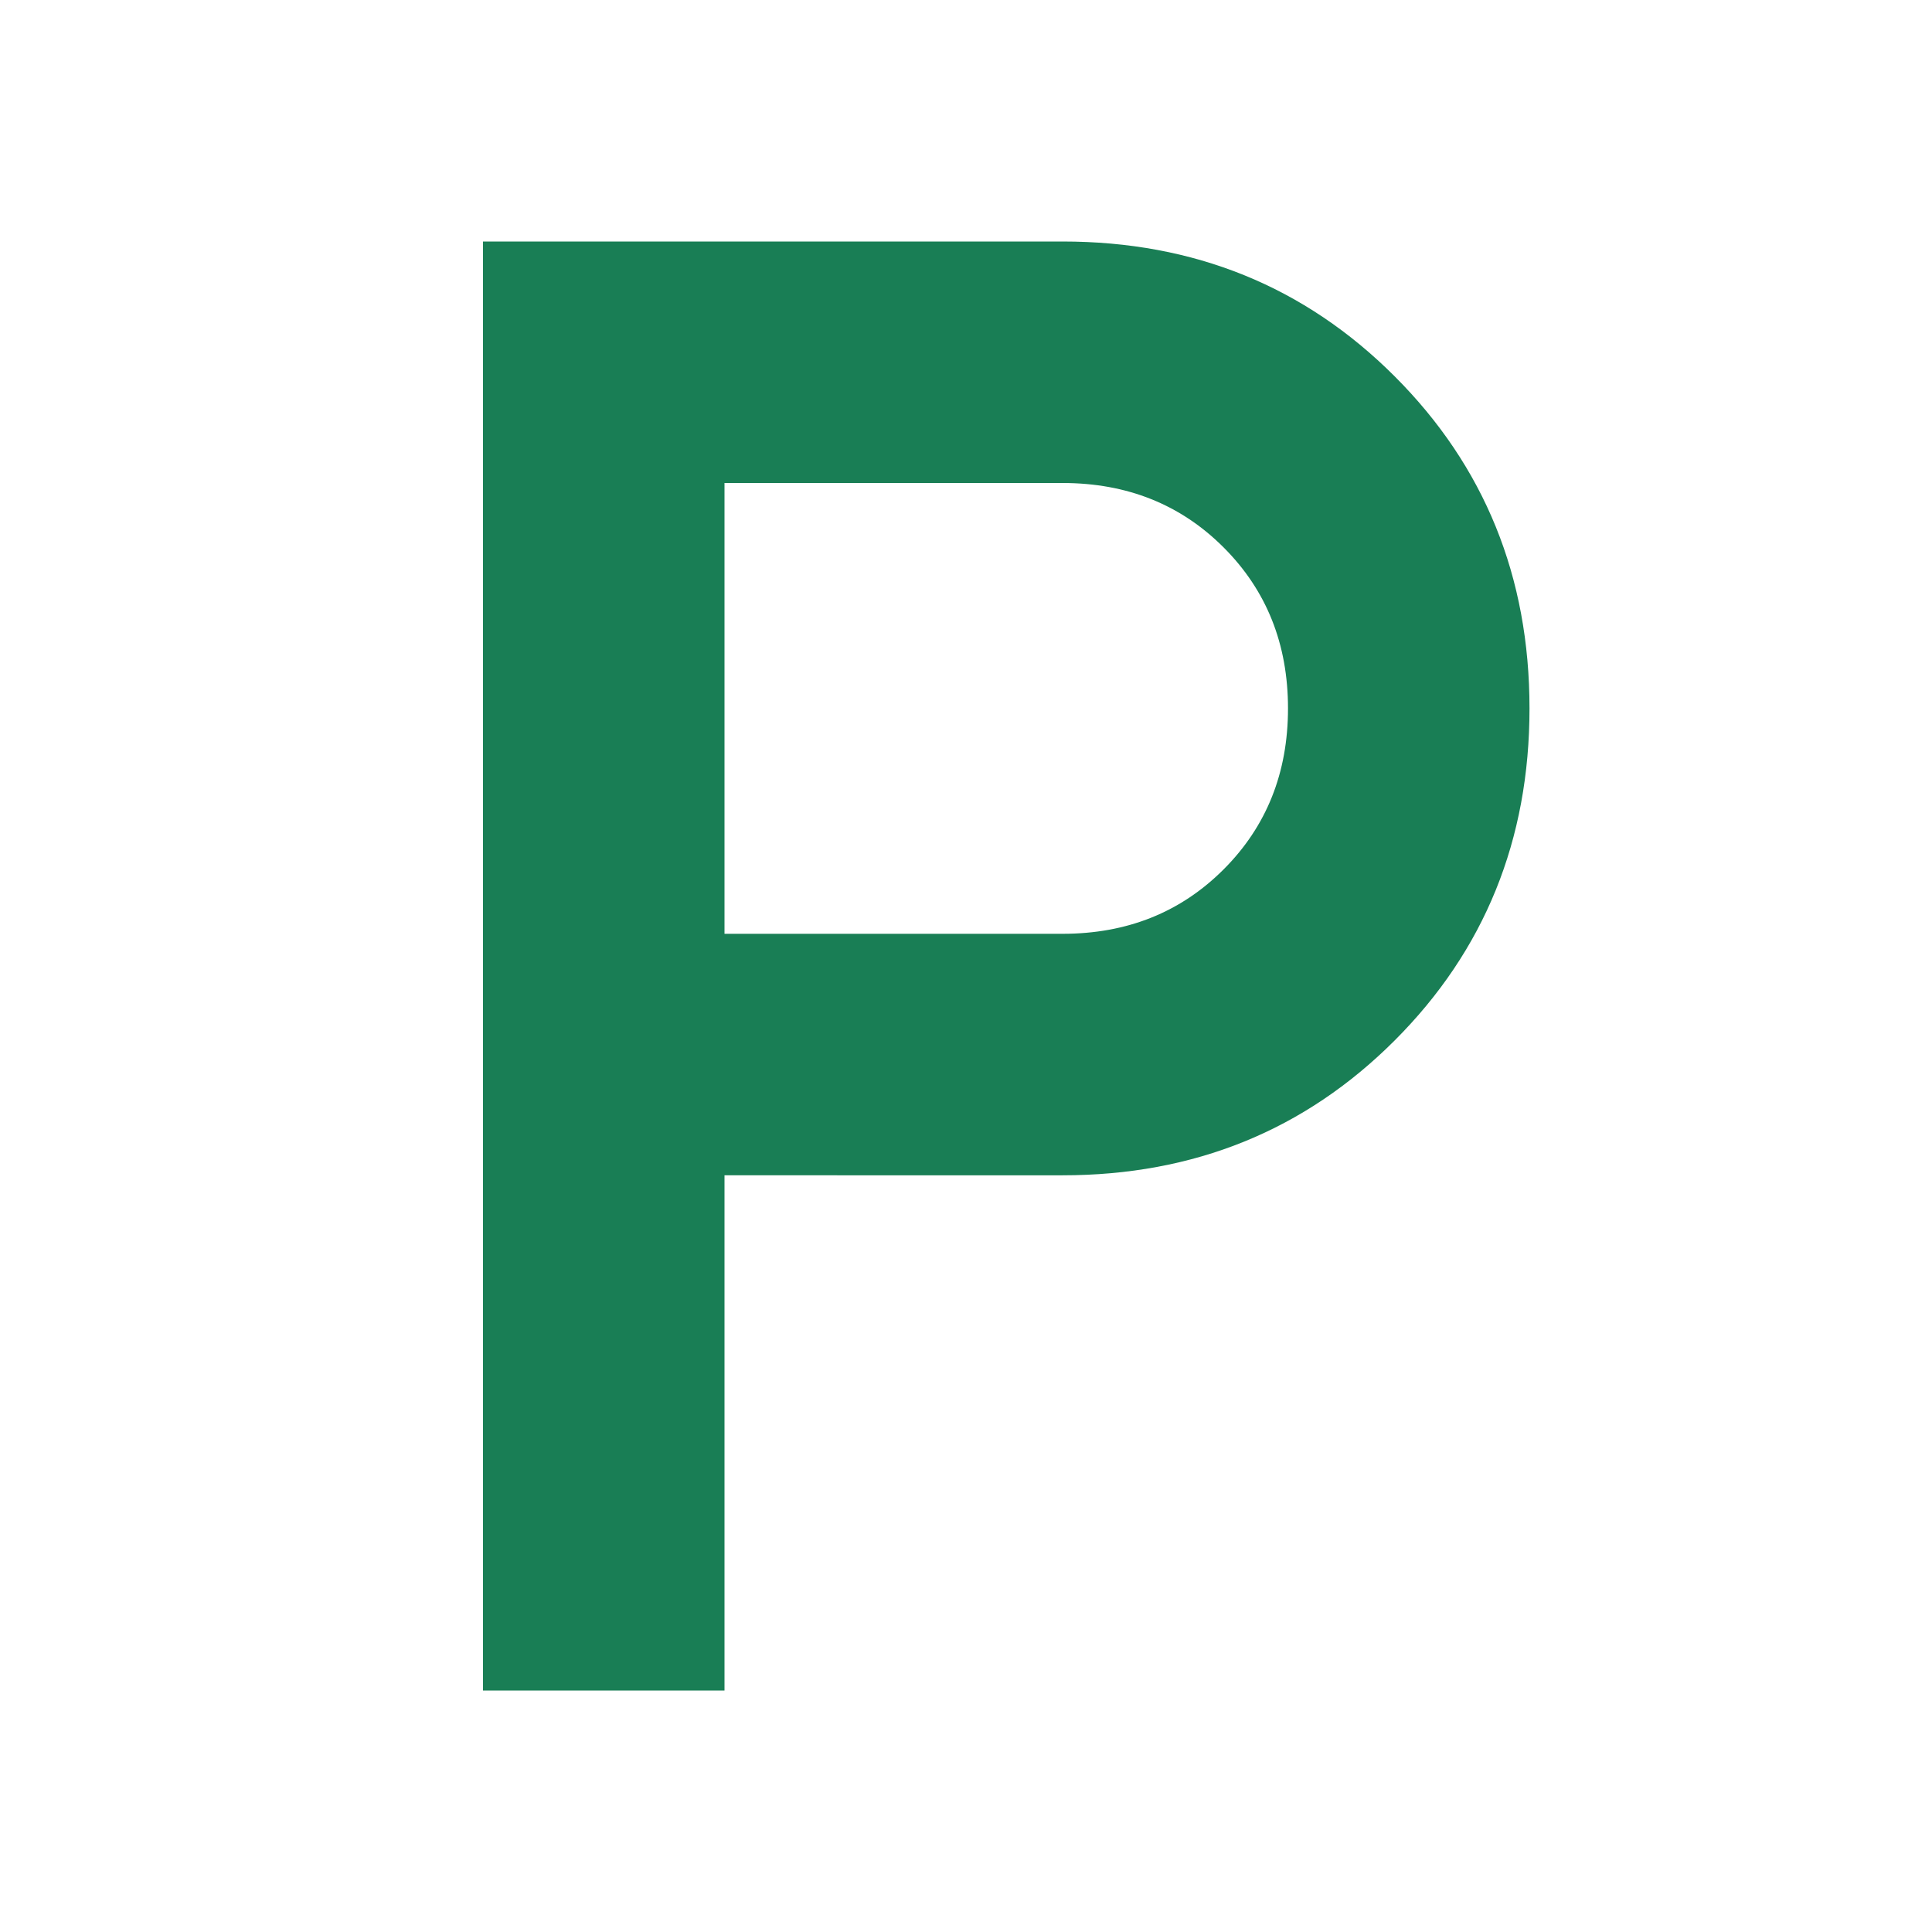
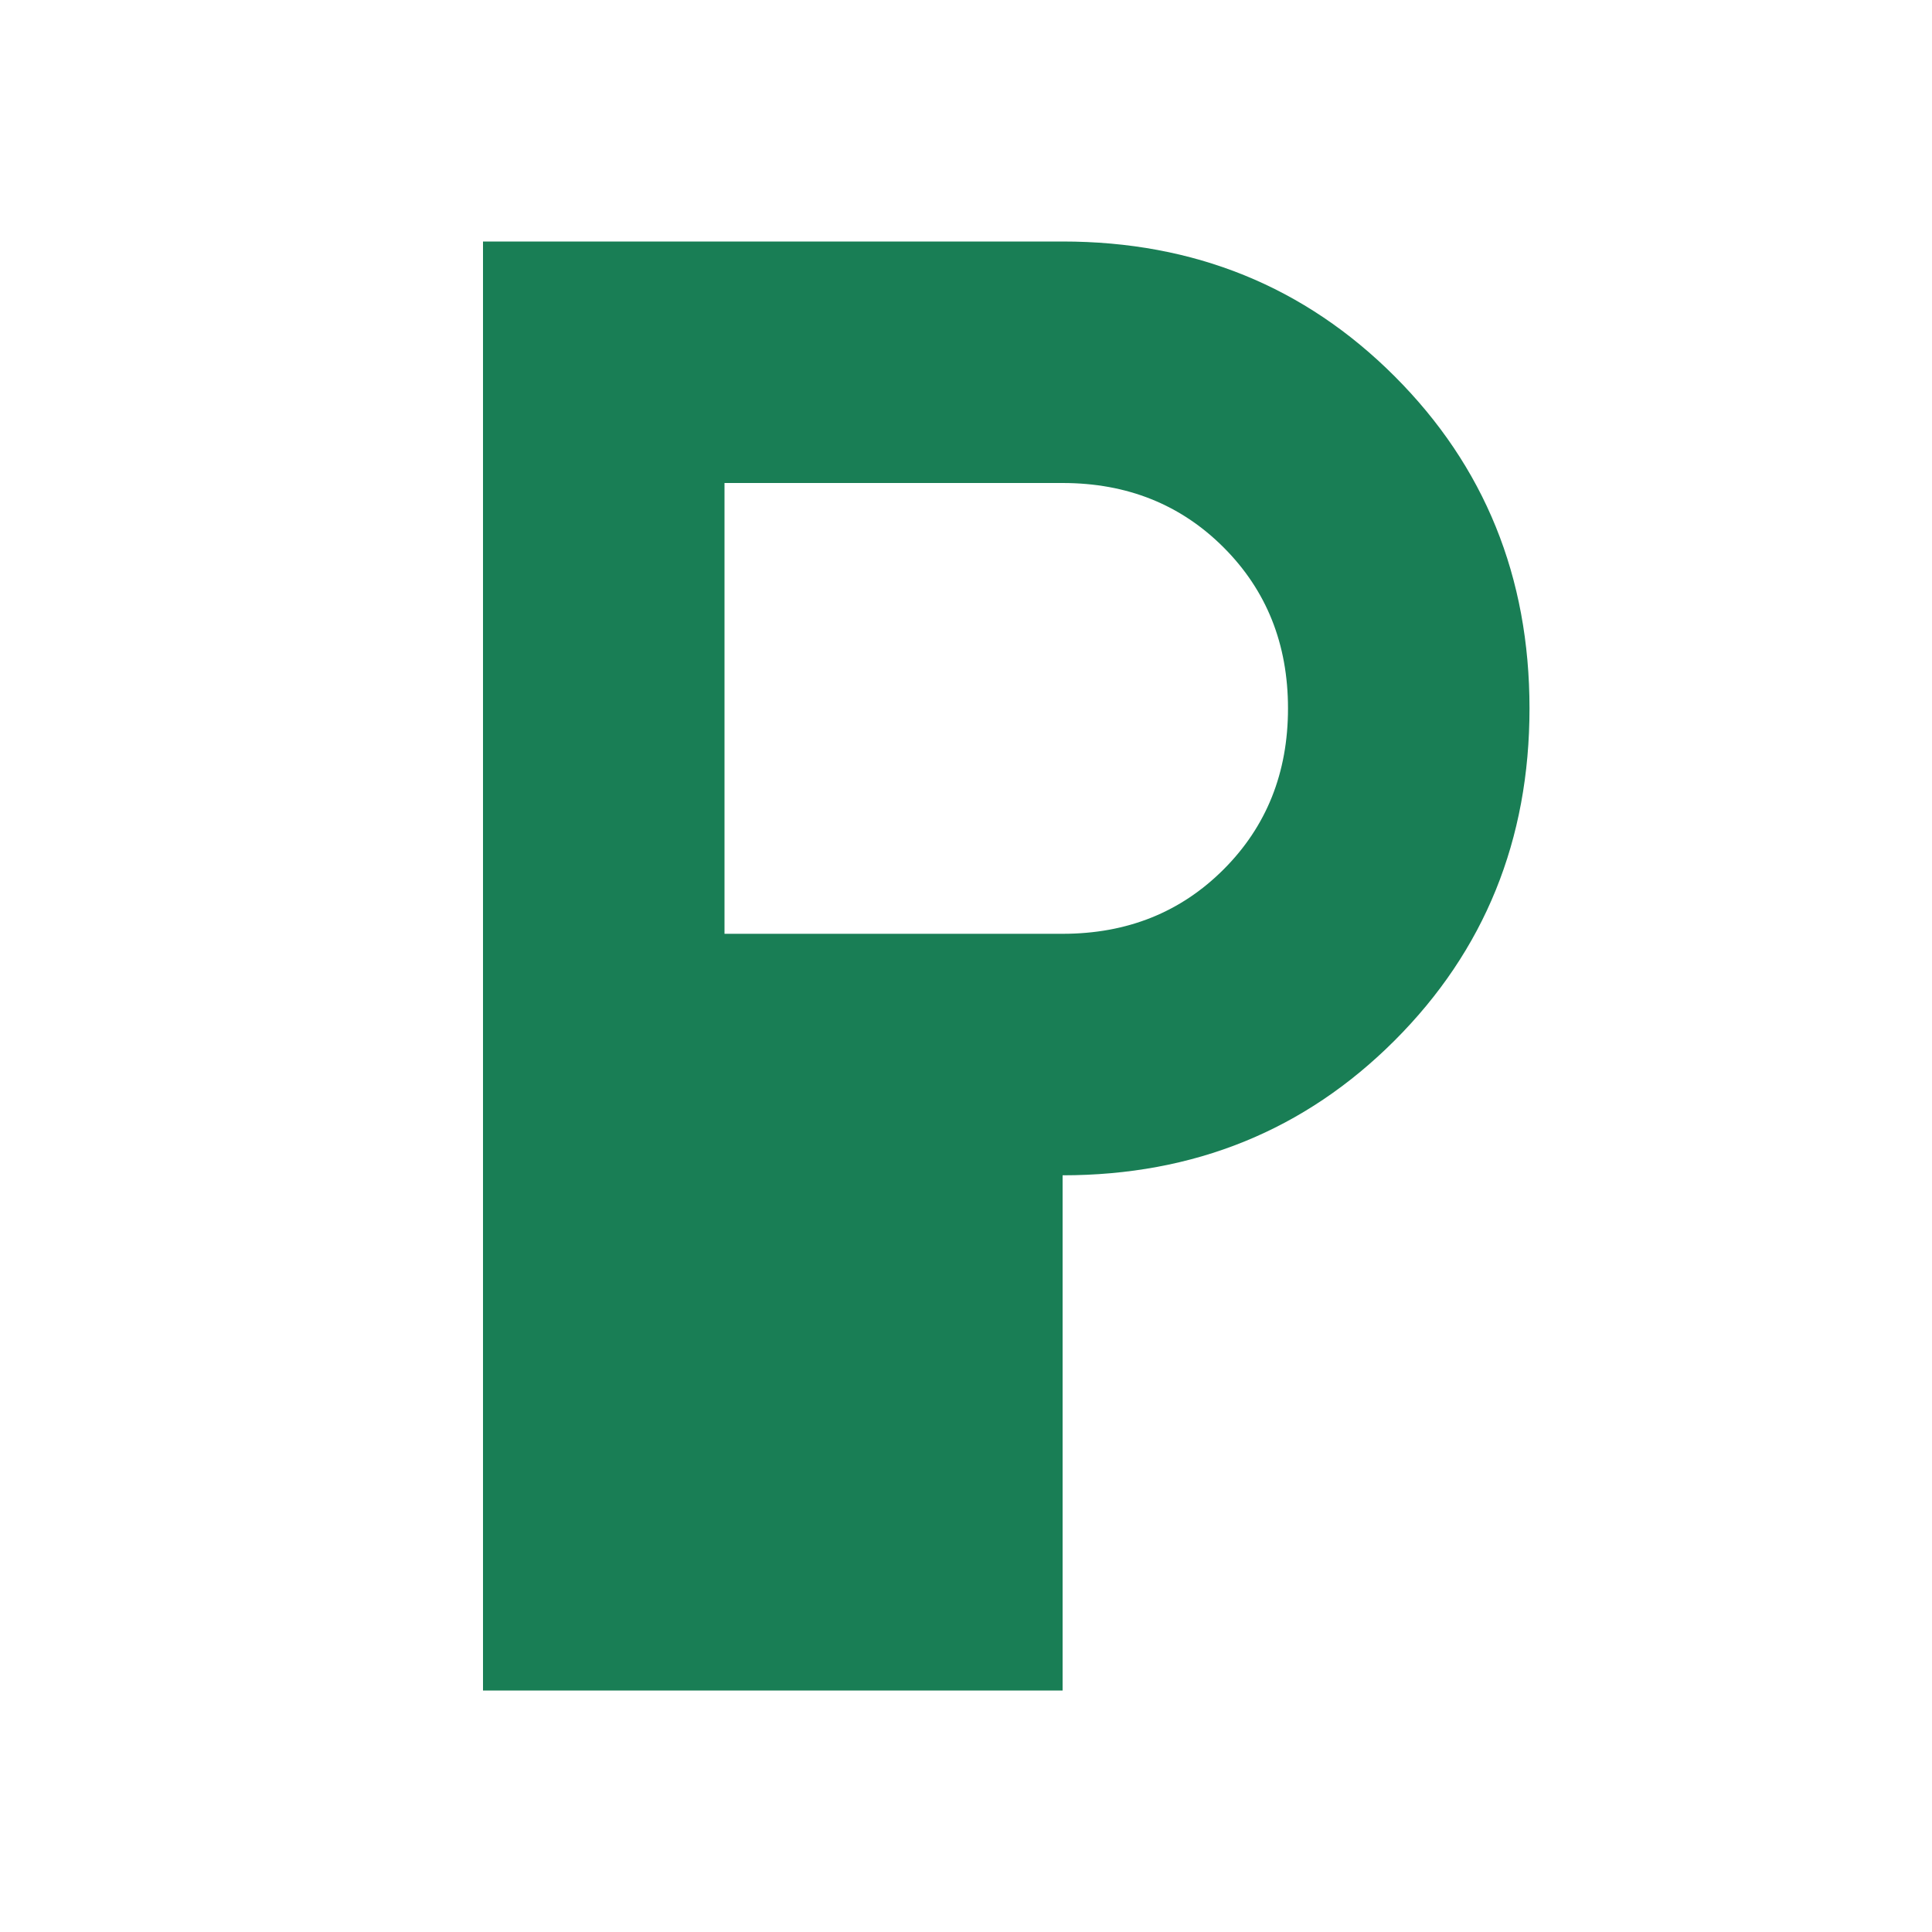
<svg xmlns="http://www.w3.org/2000/svg" height="48px" viewBox="0 -960 960 960" width="48px" fill="#197E55">
-   <path d="M240-120v-720h288q98 0 165 67t67 165q0 98-67 165t-165 67H360v256H240Zm120-376h168q48 0 80-32t32-80q0-48-32-80t-80-32H360v224Z" />
+   <path d="M240-120v-720h288q98 0 165 67t67 165q0 98-67 165t-165 67v256H240Zm120-376h168q48 0 80-32t32-80q0-48-32-80t-80-32H360v224Z" />
</svg>